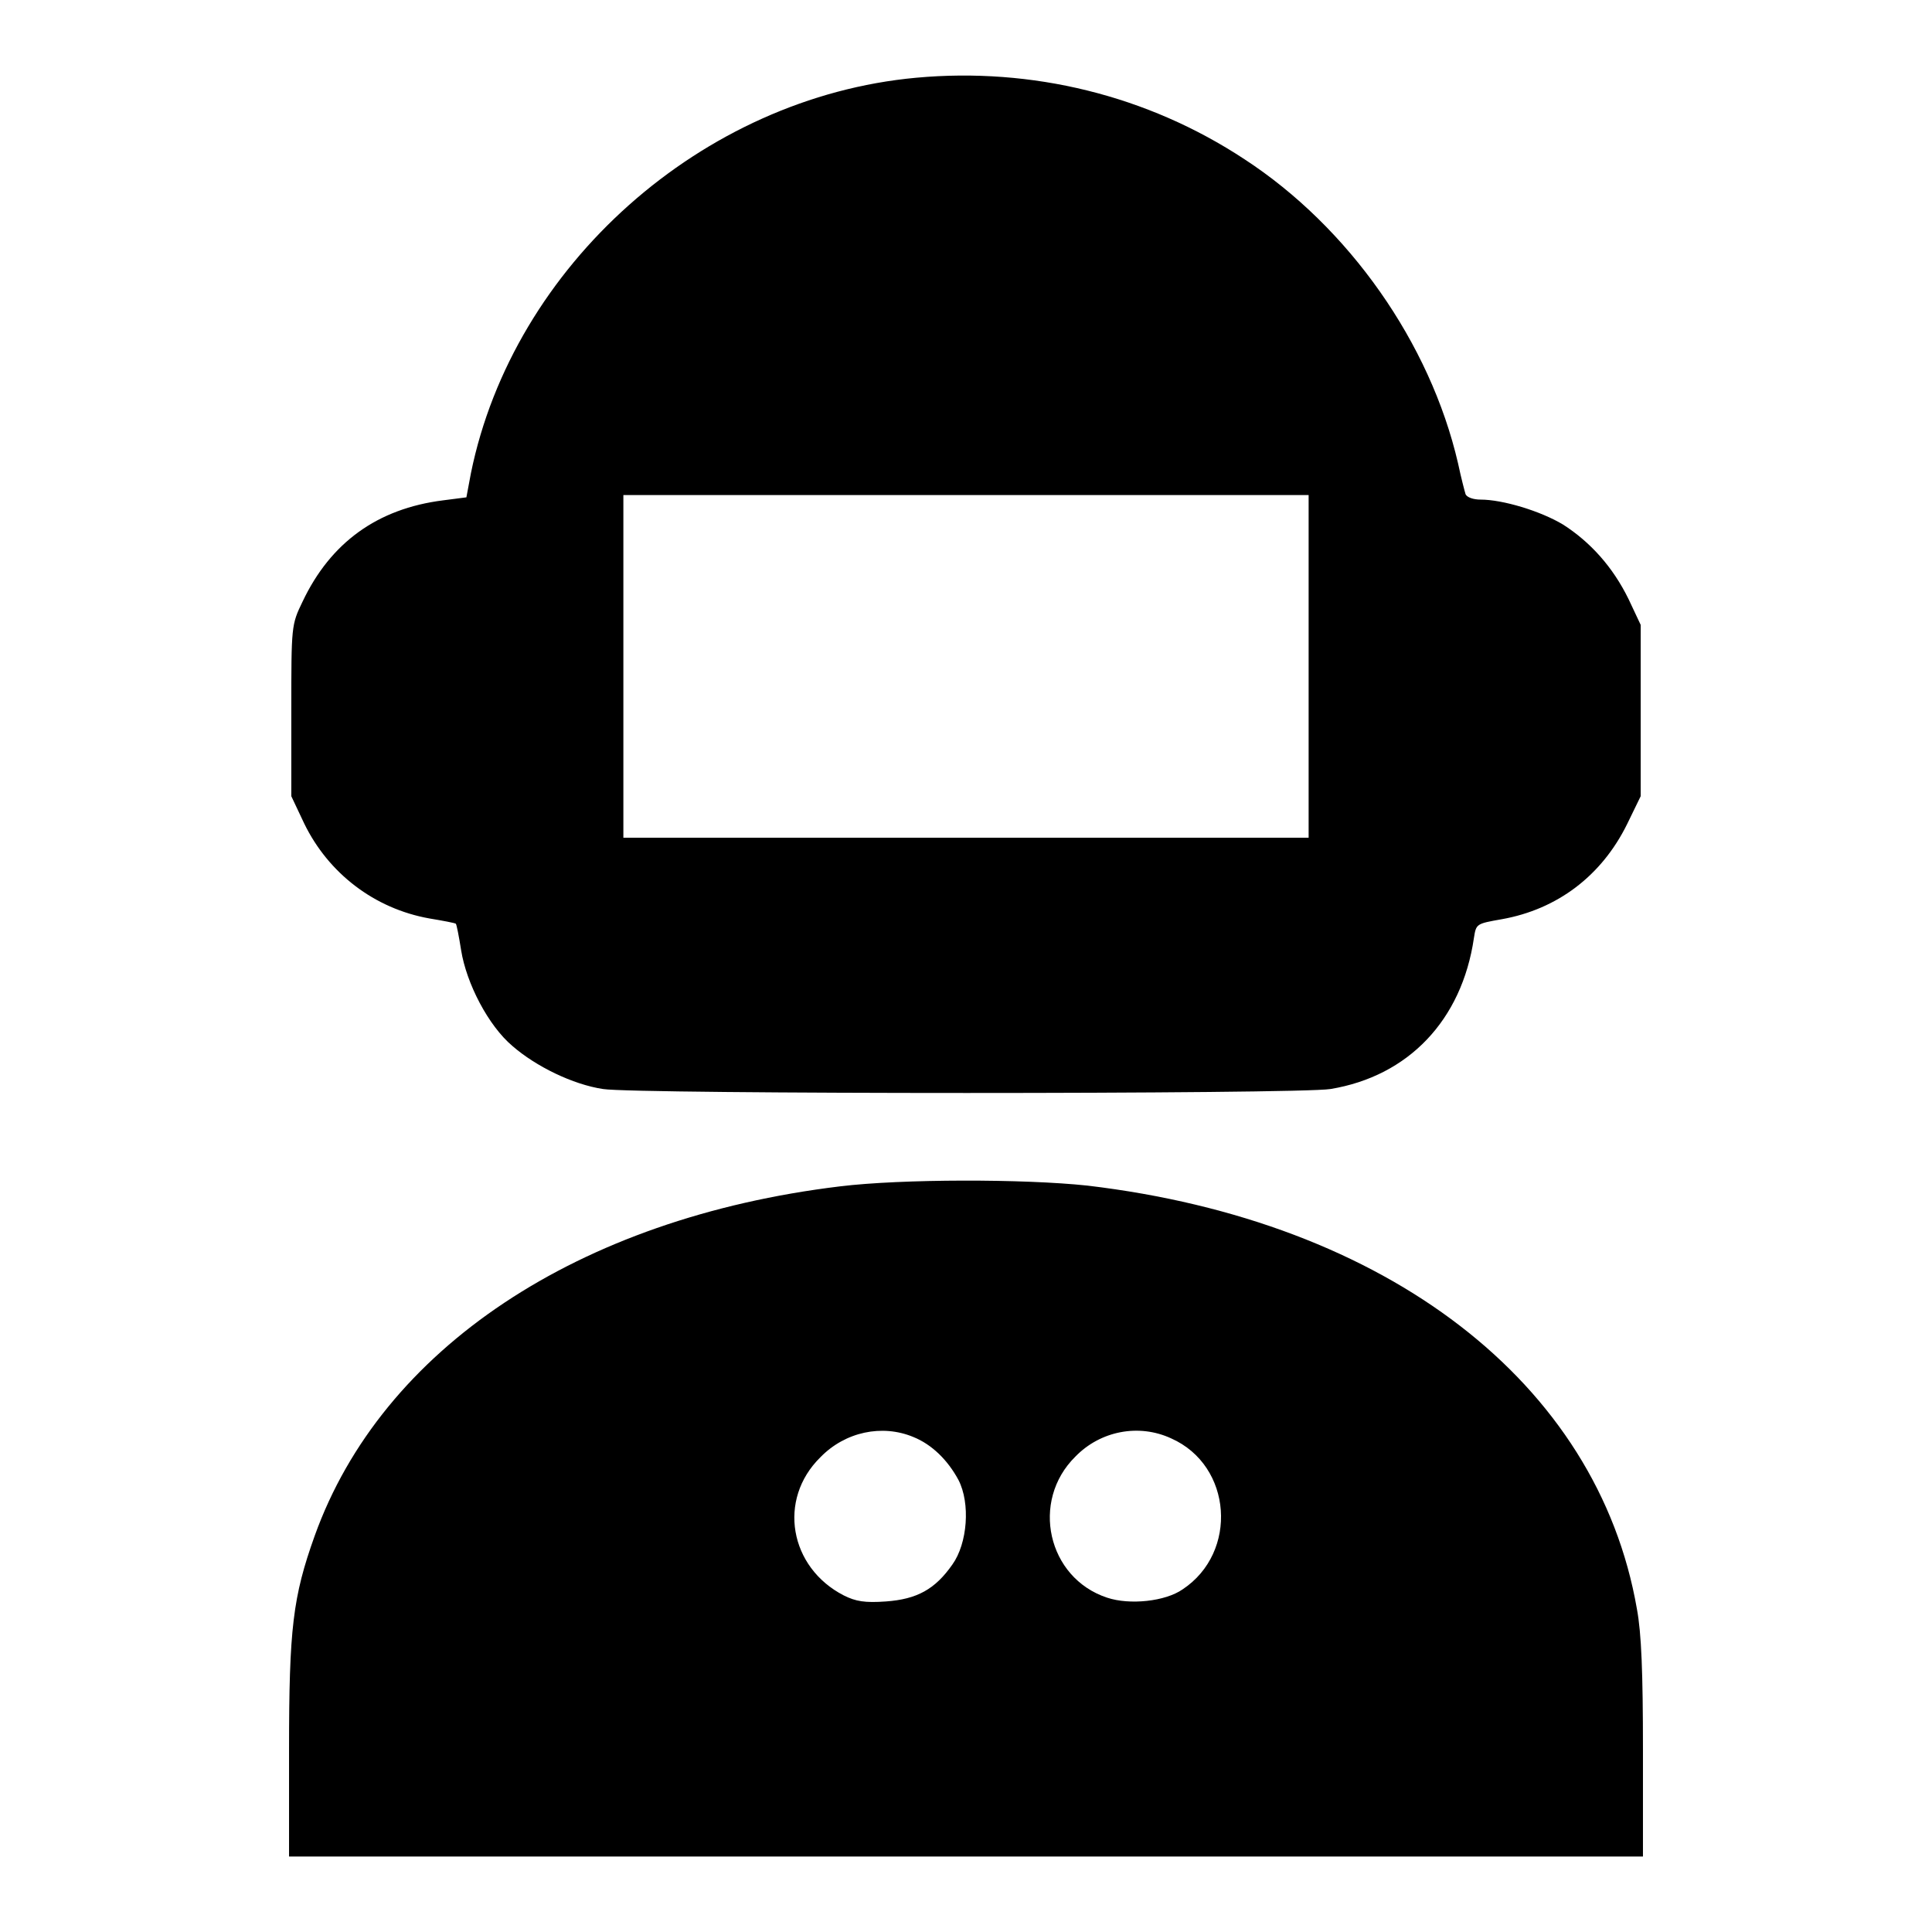
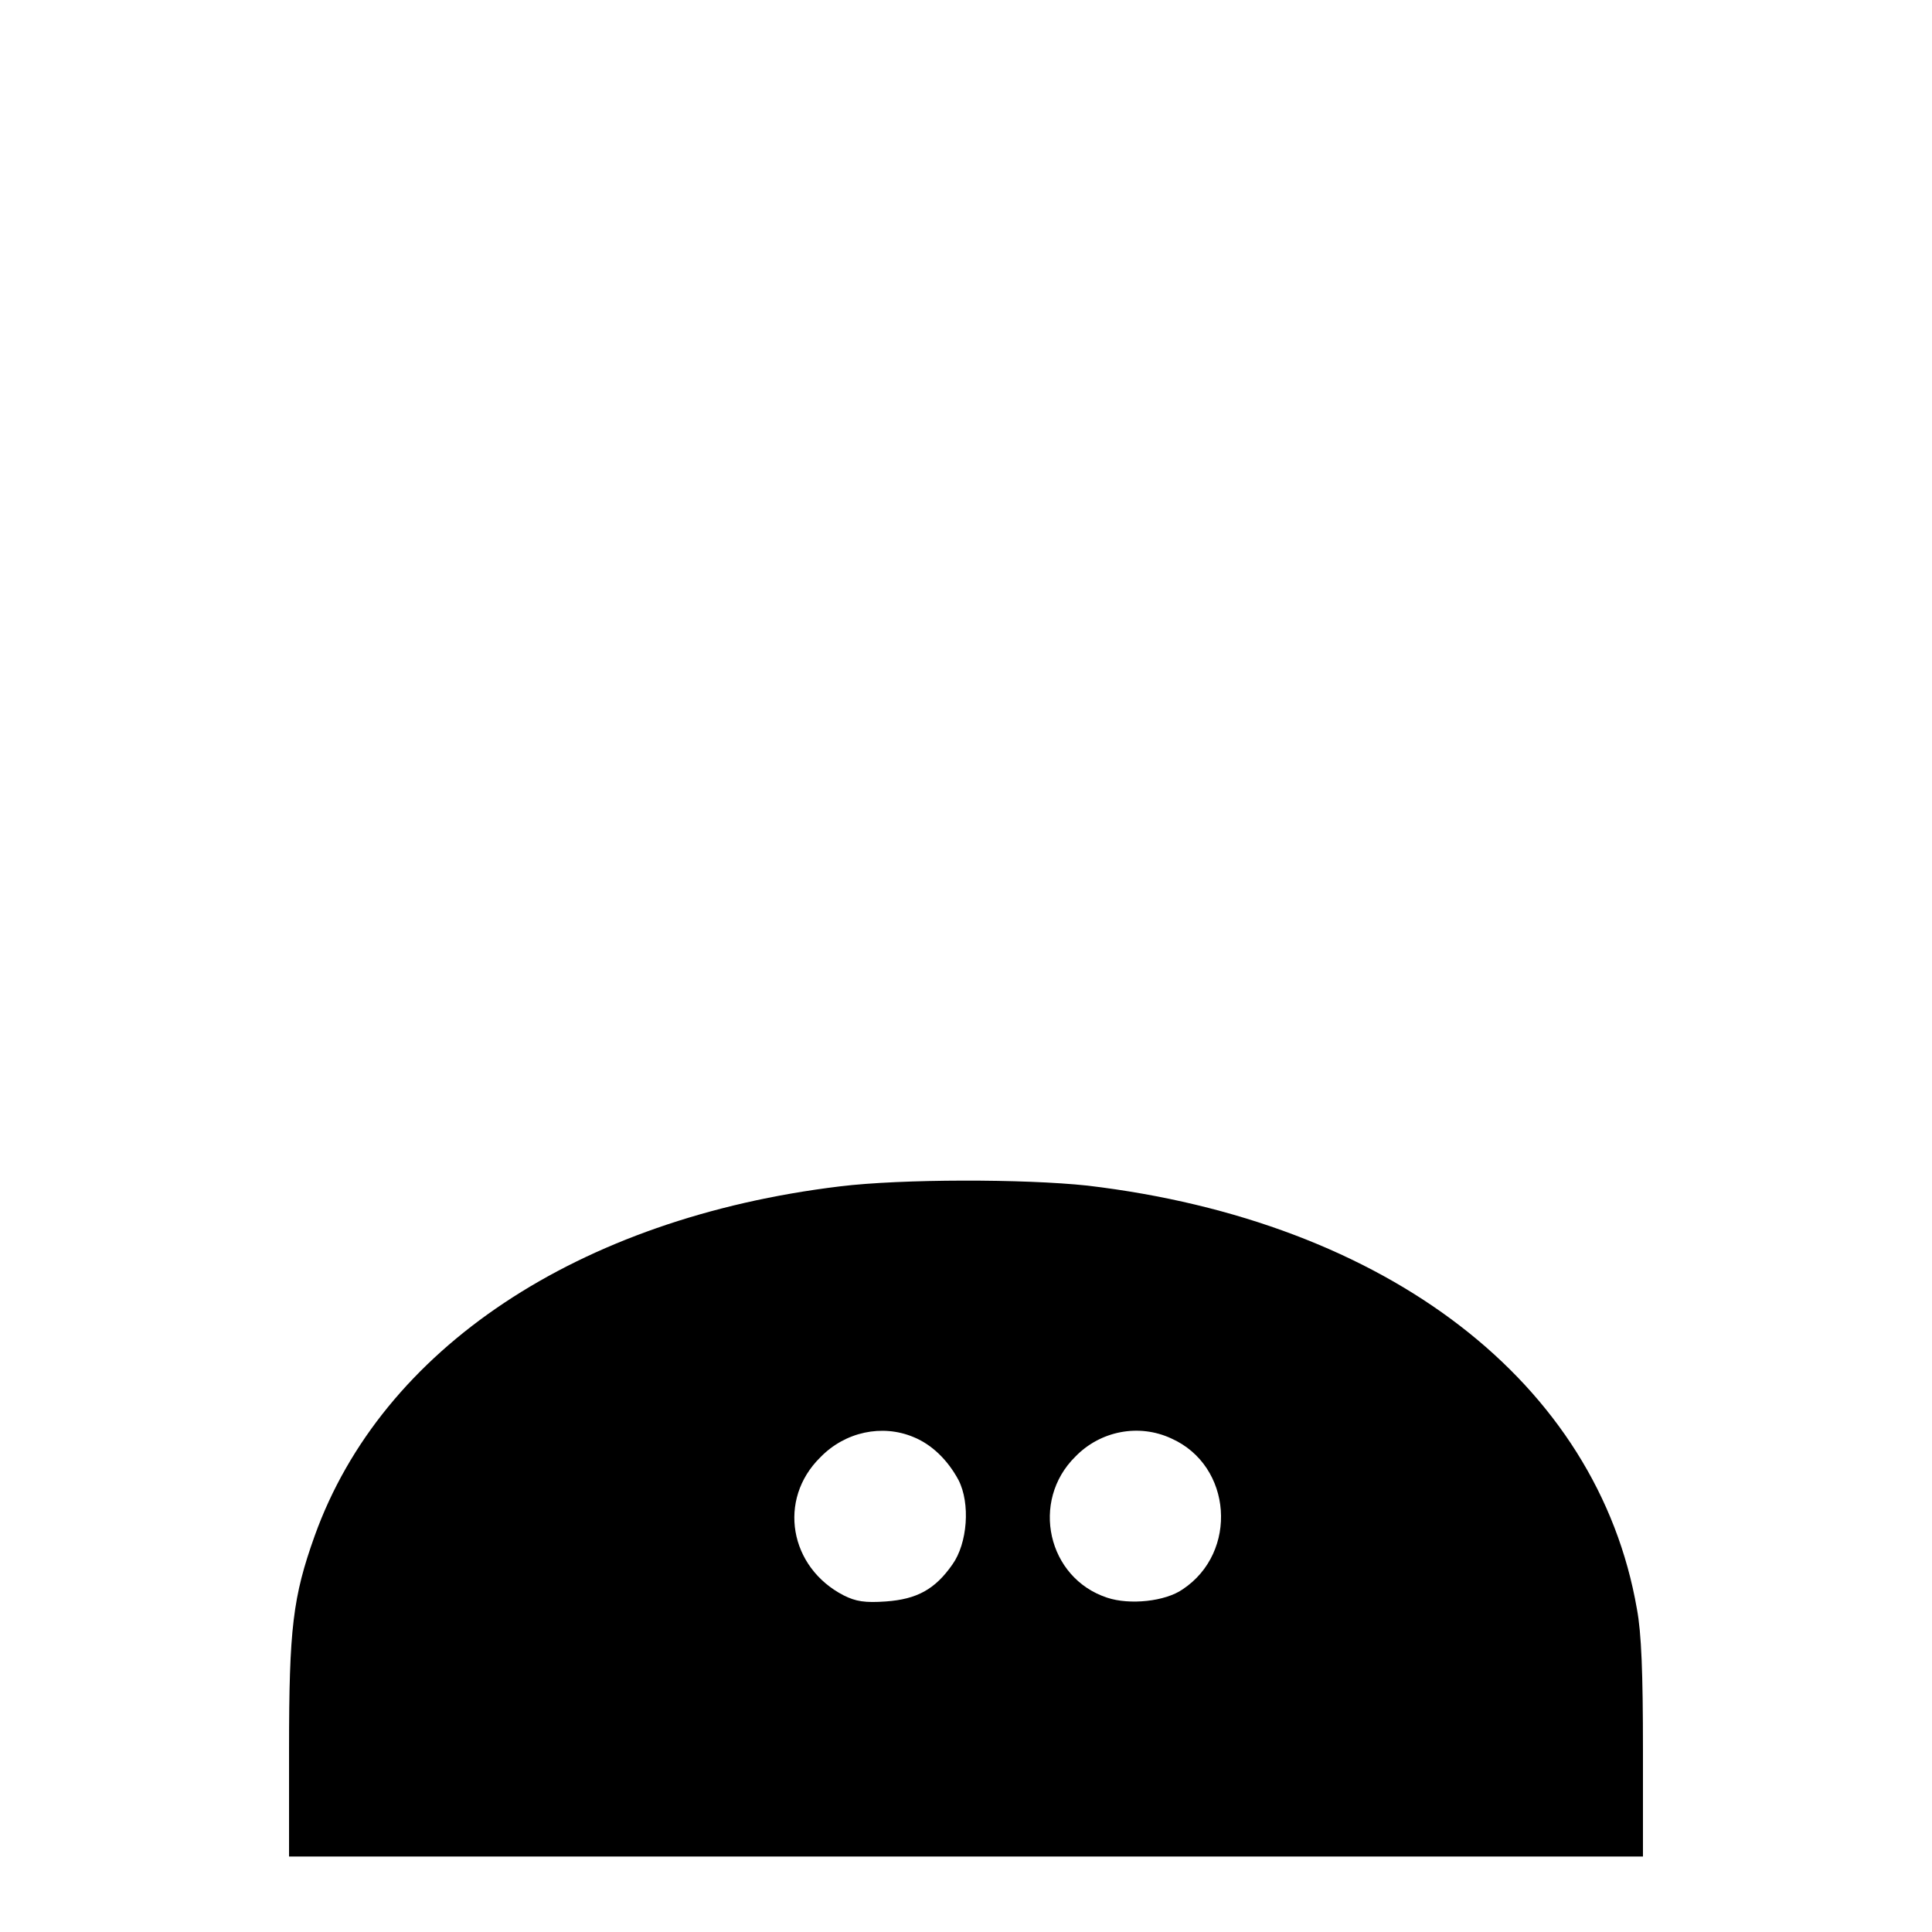
<svg xmlns="http://www.w3.org/2000/svg" version="1.1" x="0px" y="0px" viewBox="0 0 256 256" enable-background="new 0 0 256 256" xml:space="preserve">
  <g>
    <g>
      <g>
-         <path fill="#000000" d="M121.4,10.3C93,12.9,68,35.2,62.4,62.7l-0.6,3.2l-3.1,0.4c-8.7,1.1-14.9,5.6-18.6,13.4c-1.5,3.1-1.5,3.2-1.5,14.5v11.3l1.7,3.6c3.2,6.6,9.3,11.3,16.6,12.6c1.8,0.3,3.4,0.6,3.5,0.7c0.1,0.1,0.4,1.6,0.7,3.5c0.7,4.4,3.6,10,6.8,12.7c3.1,2.7,8,5.1,12,5.7c4.1,0.7,92.3,0.7,96.4,0c10.3-1.7,17.4-9.1,19-20c0.3-1.9,0.3-1.9,3.7-2.5c7.3-1.3,13.2-5.7,16.6-12.6l1.8-3.7V94.1V82.8l-1.6-3.4c-2.1-4.3-5.1-7.6-8.7-9.9c-3-1.8-8-3.3-10.9-3.3c-1,0-1.8-0.3-2-0.7c-0.1-0.3-0.6-2.2-1-4.1c-3.7-16-14.5-31.3-28.3-40.3C152,12.6,136.7,8.9,121.4,10.3z M173.4,88.3V111H128H82.6V88.3V65.6H128h45.4V88.3z" />
        <path fill="#000000" d="M111.3,157.2c-34.7,4.2-60.7,21.5-69.6,46.3c-2.9,8.1-3.4,12.3-3.4,28.3V246H128h89.7v-14.2c0-10.1-0.2-15.4-0.8-18.6c-5.2-30-33.1-51.4-72.8-56.1C135.7,156.2,119.5,156.2,111.3,157.2z M121,190.4c2.5,1,4.6,3.1,6,5.7c1.6,3.1,1.2,8.4-0.8,11.2c-2.3,3.3-4.7,4.6-8.8,4.9c-2.8,0.2-4,0-5.6-0.8c-7.2-3.7-8.8-12.7-3.1-18.3C112,189.7,116.9,188.7,121,190.4z M155.2,190.6c8.1,3.6,8.9,15.1,1.5,20c-2.3,1.6-7,2.1-10,1.1c-7.9-2.6-10.2-12.8-4.2-18.7C145.8,189.6,150.9,188.6,155.2,190.6z" />
      </g>
    </g>
  </g>
</svg>